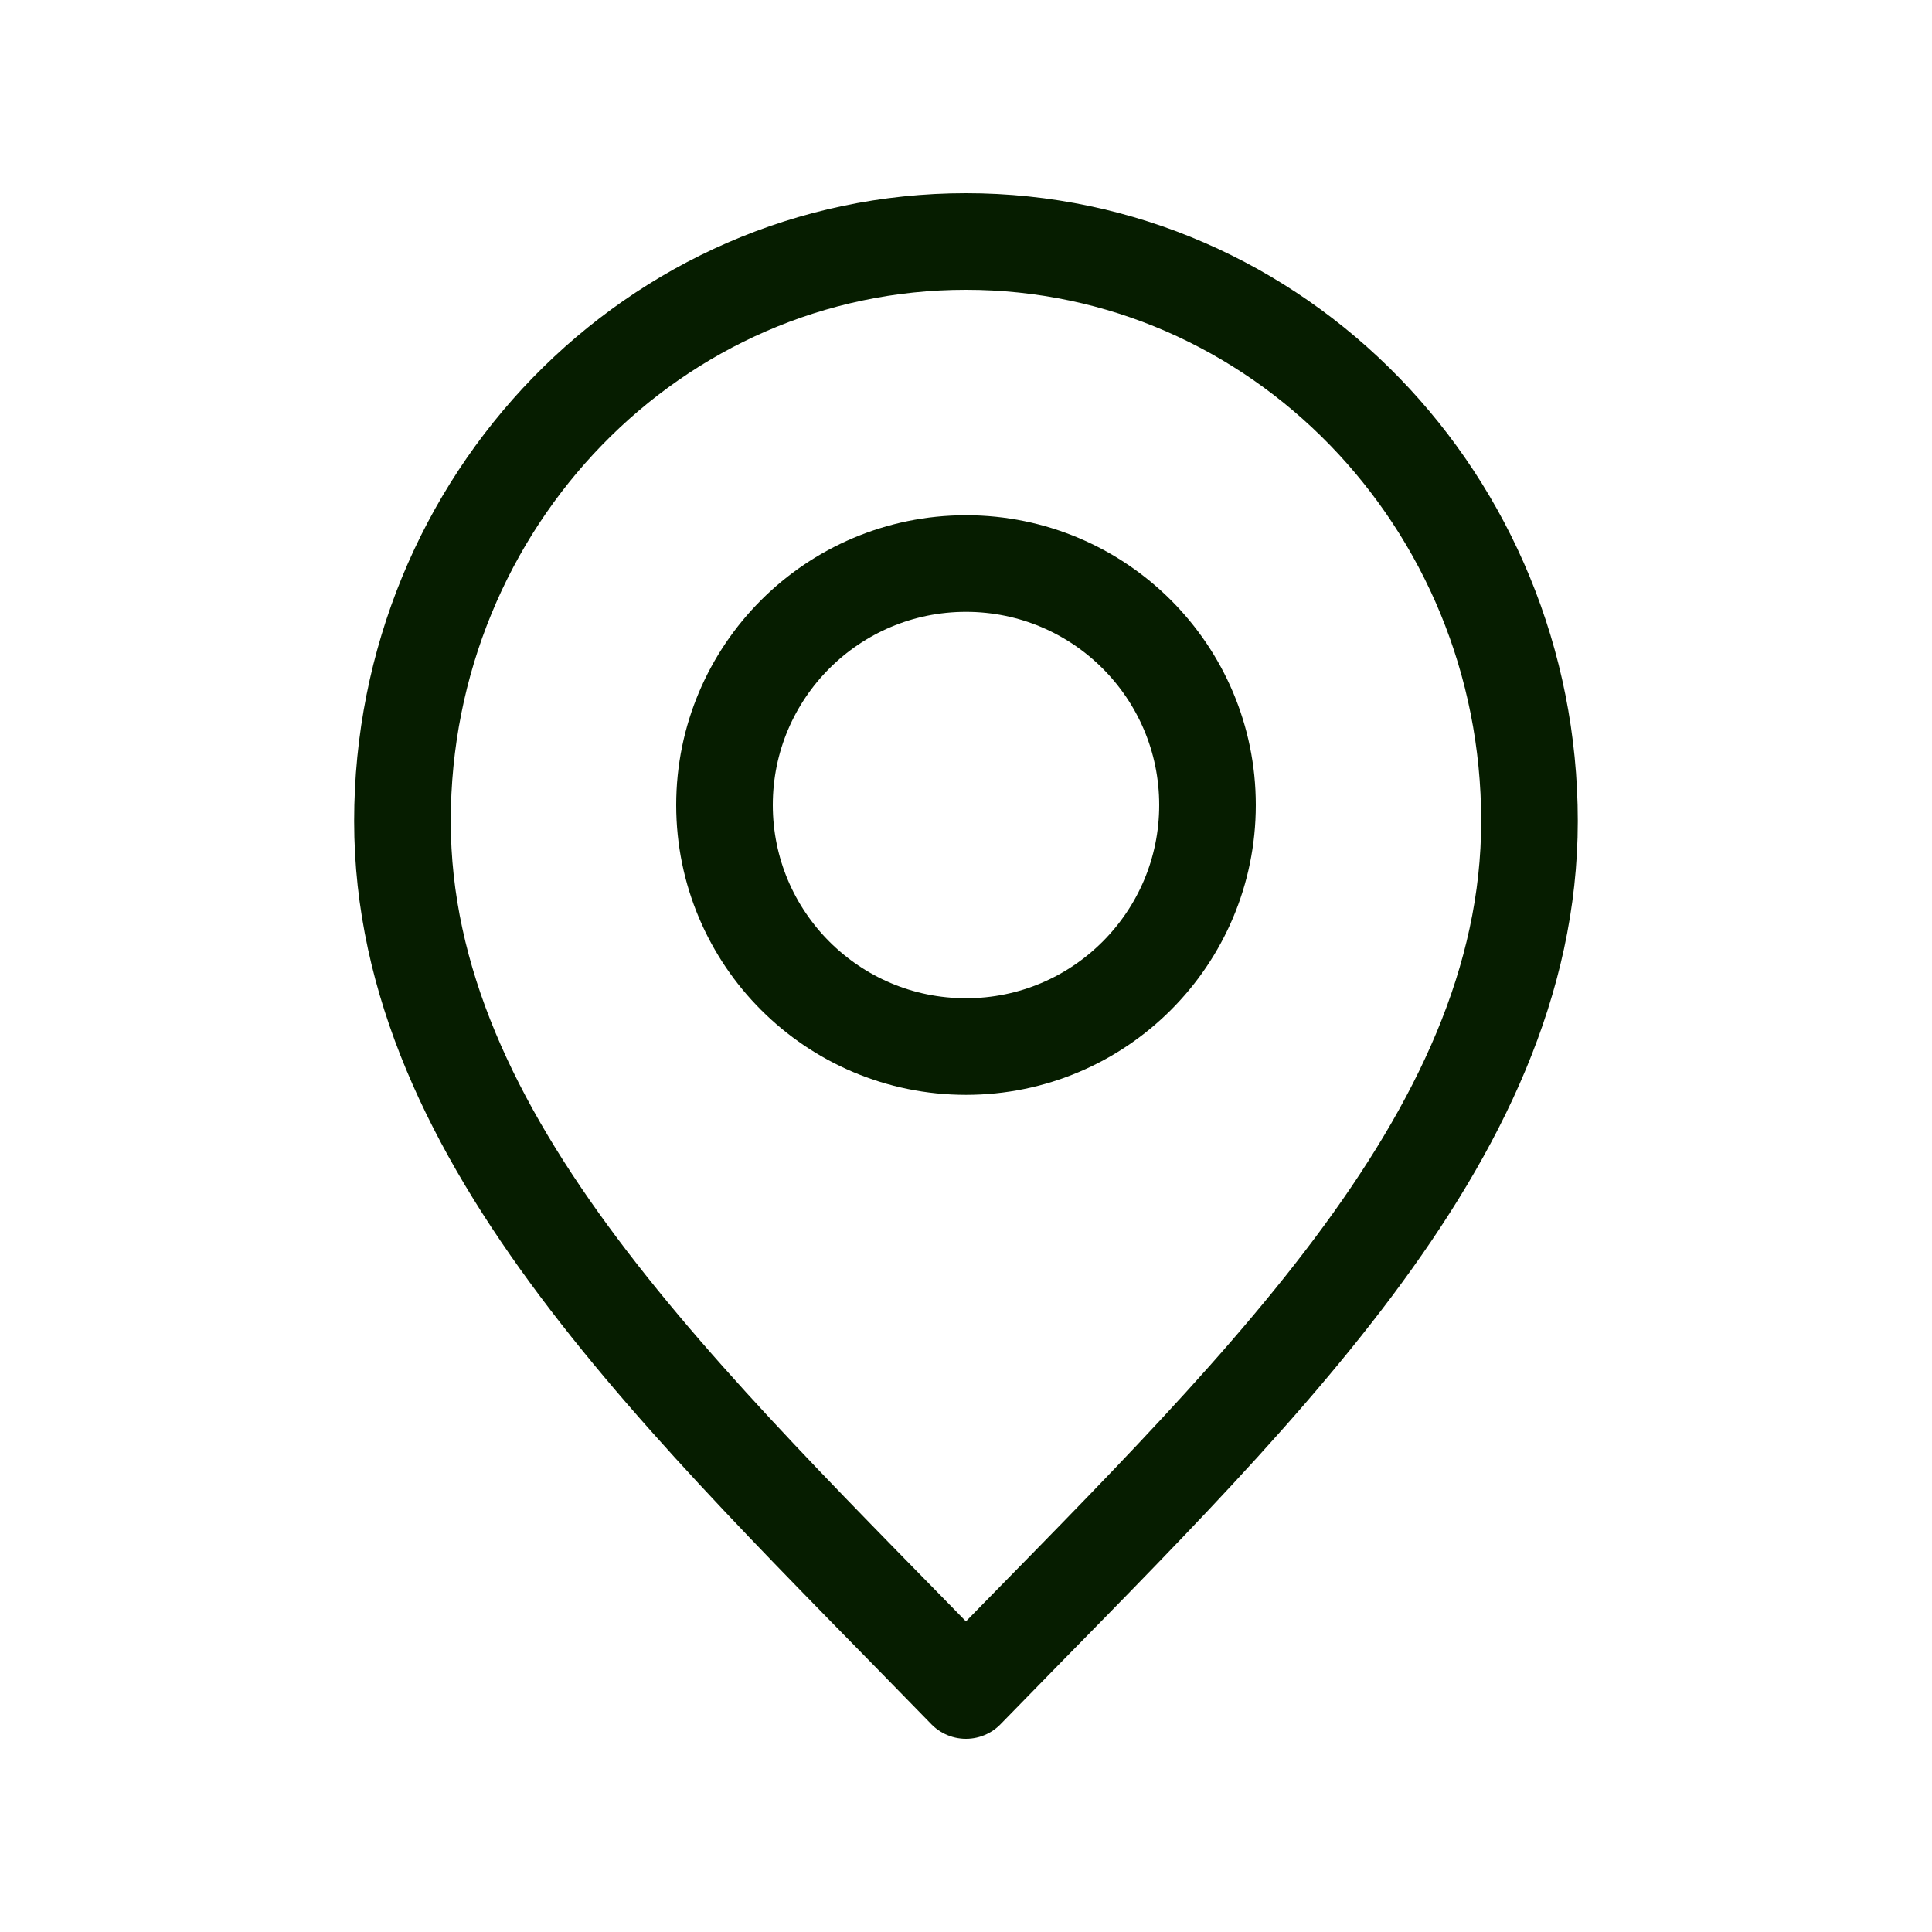
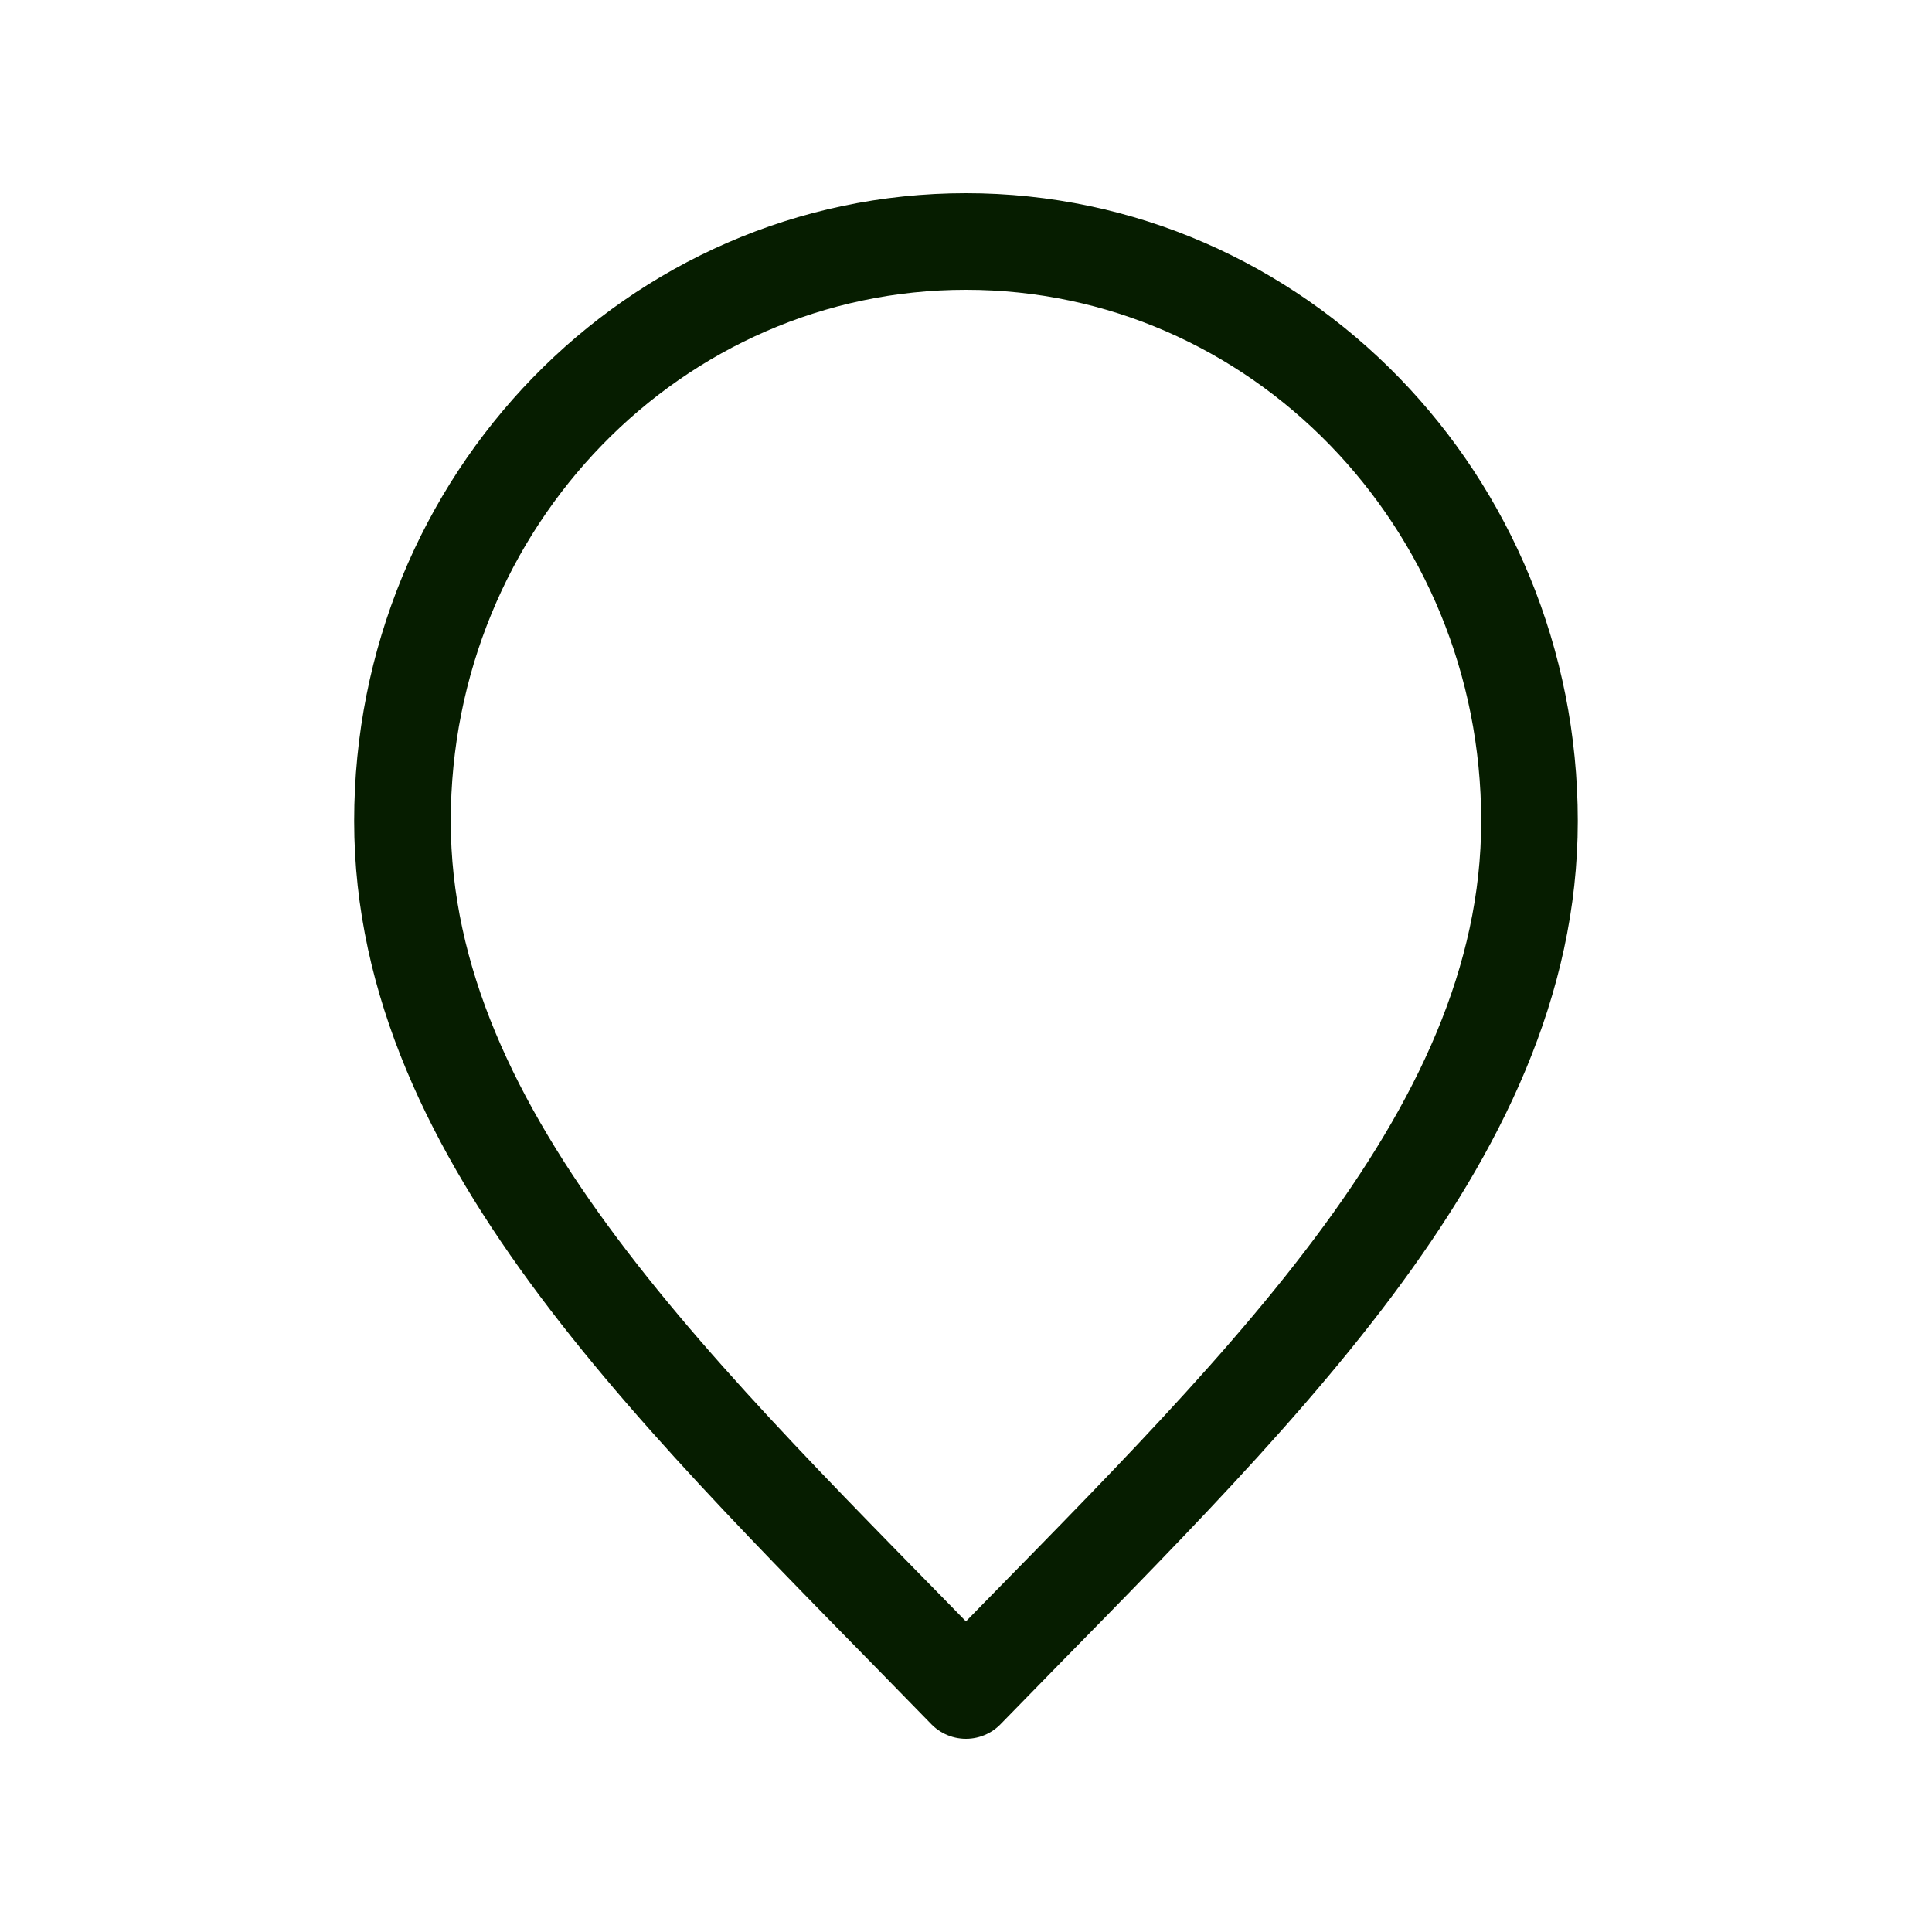
<svg xmlns="http://www.w3.org/2000/svg" width="32" height="32" viewBox="0 0 32 32" fill="none">
  <path d="M15.999 28C20.666 23.2 25.333 18.902 25.333 13.6C25.333 8.298 21.154 4 15.999 4C10.845 4 6.666 8.298 6.666 13.6C6.666 18.902 11.333 23.2 15.999 28Z" stroke="#061D00" stroke-width="1.6" stroke-linecap="round" stroke-linejoin="round" />
-   <path d="M16 17.334C18.209 17.334 20 15.543 20 13.334C20 11.125 18.209 9.334 16 9.334C13.791 9.334 12 11.125 12 13.334C12 15.543 13.791 17.334 16 17.334Z" stroke="#061D00" stroke-width="1.6" stroke-linecap="round" stroke-linejoin="round" />
</svg>